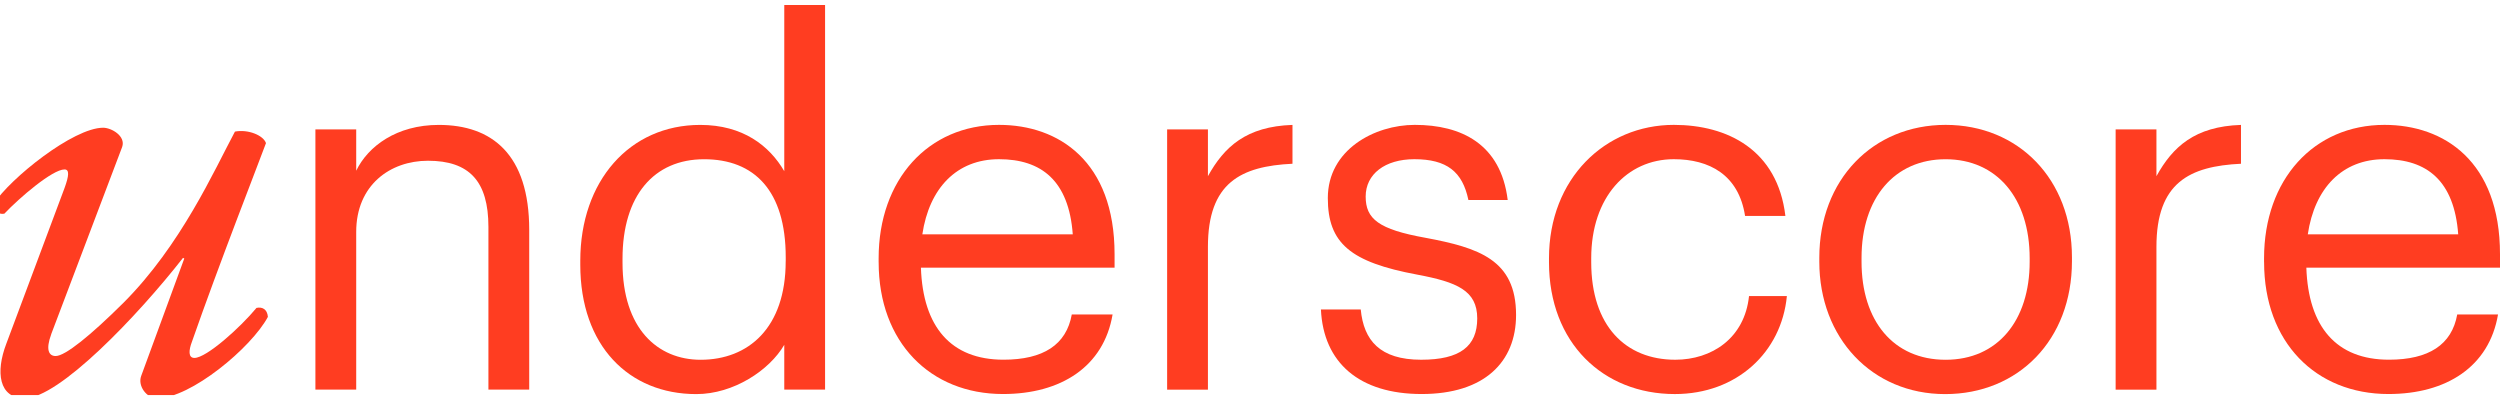
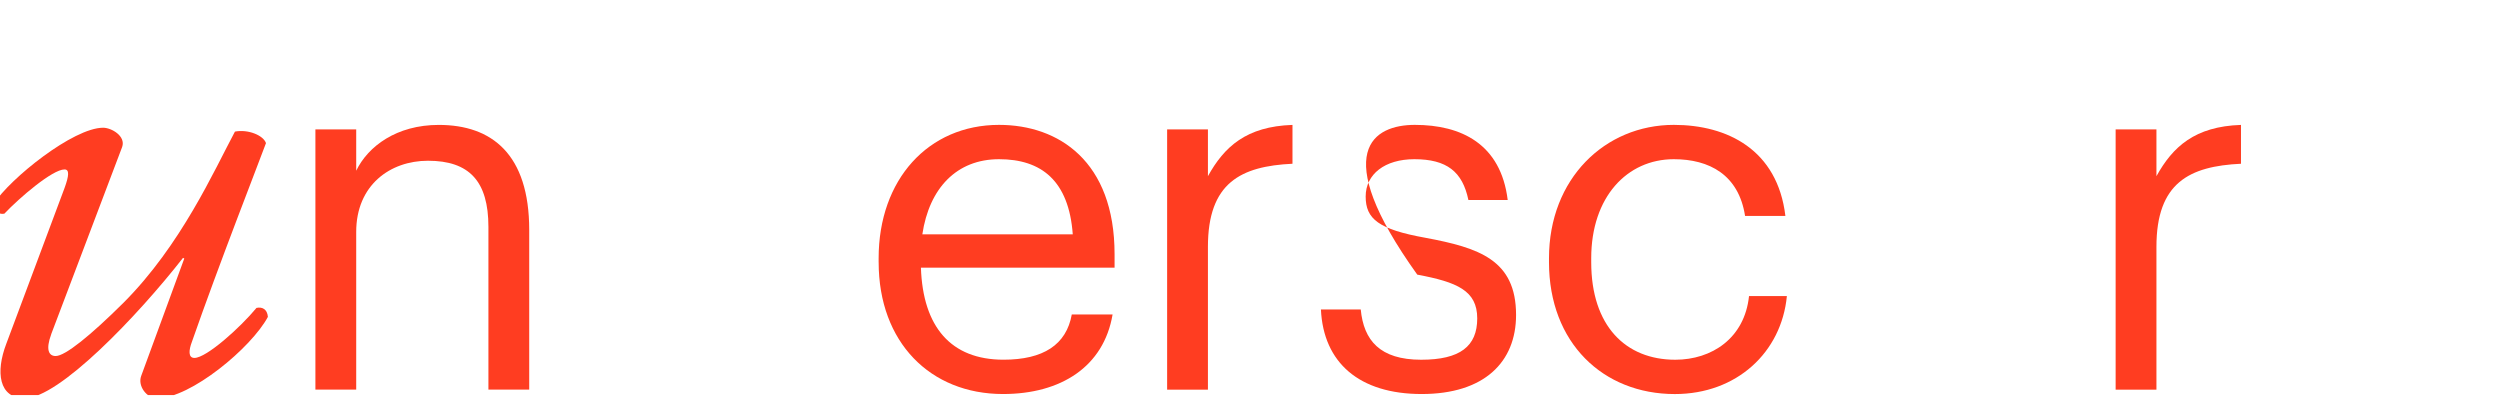
<svg xmlns="http://www.w3.org/2000/svg" width="141" height="23" viewBox="0 0 141 23" fill="none">
  <g clip-path="url(#clip0_284_704)">
    <path d="M2.89 18.85C2.568 19.718 2.747 20.08 3.14 20.08C3.676 20.08 5.105 18.924 6.963 17.078C10.213 13.823 12.072 9.628 13.251 7.422C14.001 7.278 14.859 7.638 15.001 8.072C14.643 9.05 12.322 14.98 10.822 19.284C10.643 19.753 10.609 20.187 10.965 20.187C11.643 20.187 13.538 18.488 14.466 17.366C14.788 17.294 15.074 17.438 15.109 17.872C14.18 19.609 10.751 22.465 8.857 22.465C8.286 22.465 7.749 21.778 7.964 21.2L10.393 14.581L10.322 14.544C7.749 17.834 3.32 22.463 1.391 22.463C-0.074 22.463 -0.253 20.98 0.355 19.389L3.64 10.605C3.89 9.918 3.926 9.556 3.64 9.556C2.961 9.556 1.103 11.146 0.245 12.052C-0.112 12.124 -0.397 11.835 -0.362 11.508C0.566 10.062 4.14 7.204 5.818 7.204C6.282 7.204 7.105 7.673 6.89 8.288L2.888 18.848L2.89 18.85Z" fill="#FF3D21" />
    <path d="M17.789 7.298H20.09V9.628C20.756 8.254 22.364 7.045 24.747 7.045C27.742 7.045 29.848 8.701 29.848 12.966V21.974H27.547V12.798C27.547 10.217 26.466 9.066 24.138 9.066C22.003 9.066 20.09 10.441 20.09 13.079V21.974H17.789V7.298Z" fill="#FF3D21" />
-     <path d="M32.728 14.93V14.706C32.728 10.217 35.501 7.045 39.492 7.045C41.904 7.045 43.4 8.224 44.233 9.656V0.282H46.534V21.974H44.233V19.448C43.4 20.88 41.377 22.227 39.271 22.227C35.473 22.227 32.728 19.506 32.728 14.932V14.93ZM44.315 14.734V14.509C44.315 10.749 42.541 8.981 39.712 8.981C36.884 8.981 35.11 11.03 35.11 14.594V14.819C35.11 18.523 37.079 20.291 39.517 20.291C42.205 20.291 44.313 18.495 44.313 14.734H44.315Z" fill="#FF3D21" />
    <path d="M49.555 14.789V14.564C49.555 10.13 52.354 7.043 56.347 7.043C59.701 7.043 62.862 9.092 62.862 14.339V15.096H51.94C52.051 18.436 53.631 20.287 56.597 20.287C58.841 20.287 60.144 19.445 60.449 17.734H62.75C62.252 20.68 59.84 22.223 56.569 22.223C52.467 22.223 49.556 19.304 49.556 14.787L49.555 14.789ZM60.504 13.217C60.283 10.186 58.73 8.979 56.345 8.979C53.96 8.979 52.409 10.607 52.02 13.217H60.502H60.504Z" fill="#FF3D21" />
    <path d="M65.826 7.298H68.127V9.937C69.042 8.281 70.29 7.13 72.896 7.045V9.235C69.985 9.375 68.127 10.3 68.127 13.921V21.976H65.826V7.298Z" fill="#FF3D21" />
-     <path d="M74.502 17.455H76.746C76.912 19.195 77.827 20.289 80.155 20.289C82.345 20.289 83.316 19.532 83.316 17.959C83.316 16.387 82.179 15.911 79.934 15.489C76.164 14.787 74.889 13.722 74.889 11.169C74.889 8.447 77.522 7.043 79.796 7.043C82.402 7.043 84.646 8.109 85.035 11.281H82.818C82.486 9.681 81.599 8.979 79.768 8.979C78.106 8.979 77.024 9.822 77.024 11.084C77.024 12.345 77.745 12.937 80.405 13.413C83.4 13.975 85.506 14.647 85.506 17.762C85.506 20.427 83.705 22.223 80.183 22.223C76.661 22.223 74.639 20.455 74.5 17.453L74.502 17.455Z" fill="#FF3D21" />
+     <path d="M74.502 17.455H76.746C76.912 19.195 77.827 20.289 80.155 20.289C82.345 20.289 83.316 19.532 83.316 17.959C83.316 16.387 82.179 15.911 79.934 15.489C74.889 8.447 77.522 7.043 79.796 7.043C82.402 7.043 84.646 8.109 85.035 11.281H82.818C82.486 9.681 81.599 8.979 79.768 8.979C78.106 8.979 77.024 9.822 77.024 11.084C77.024 12.345 77.745 12.937 80.405 13.413C83.4 13.975 85.506 14.647 85.506 17.762C85.506 20.427 83.705 22.223 80.183 22.223C76.661 22.223 74.639 20.455 74.5 17.453L74.502 17.455Z" fill="#FF3D21" />
    <path d="M87.363 14.789V14.564C87.363 10.075 90.524 7.043 94.404 7.043C97.426 7.043 100.252 8.447 100.696 12.179H98.422C98.061 9.85 96.398 8.979 94.402 8.979C91.769 8.979 89.745 11.111 89.745 14.564V14.789C89.745 18.381 91.685 20.289 94.486 20.289C96.537 20.289 98.395 19.083 98.645 16.698H100.78C100.475 19.87 97.953 22.225 94.46 22.225C90.413 22.225 87.363 19.334 87.363 14.789Z" fill="#FF3D21" />
-     <path d="M102.609 14.762V14.536C102.609 10.13 105.631 7.043 109.734 7.043C113.836 7.043 116.858 10.103 116.858 14.509V14.734C116.858 19.168 113.836 22.227 109.706 22.227C105.577 22.227 102.609 19.055 102.609 14.762ZM114.473 14.762V14.566C114.473 11.17 112.615 8.981 109.732 8.981C106.849 8.981 104.991 11.17 104.991 14.538V14.764C104.991 18.104 106.792 20.291 109.732 20.291C112.672 20.291 114.473 18.074 114.473 14.764V14.762Z" fill="#FF3D21" />
    <path d="M119.322 7.298H121.623V9.937C122.538 8.281 123.786 7.13 126.392 7.045V9.235C123.481 9.375 121.623 10.3 121.623 13.921V21.976H119.322V7.298Z" fill="#FF3D21" />
-     <path d="M127.693 14.789V14.564C127.693 10.13 130.493 7.043 134.486 7.043C137.84 7.043 141 9.092 141 14.339V15.096H130.078C130.19 18.436 131.77 20.287 134.736 20.287C136.98 20.287 138.283 19.445 138.588 17.734H140.889C140.391 20.68 137.978 22.223 134.708 22.223C130.606 22.223 127.695 19.304 127.695 14.787L127.693 14.789ZM138.643 13.217C138.42 10.186 136.869 8.979 134.484 8.979C132.099 8.979 130.547 10.607 130.159 13.217H138.641H138.643Z" fill="#FF3D21" />
  </g>
  <defs>
    <clipPath id="clip0_284_704">
      <rect width="141" height="22" fill="white" transform="translate(0 0.282)" />
    </clipPath>
  </defs>
</svg>